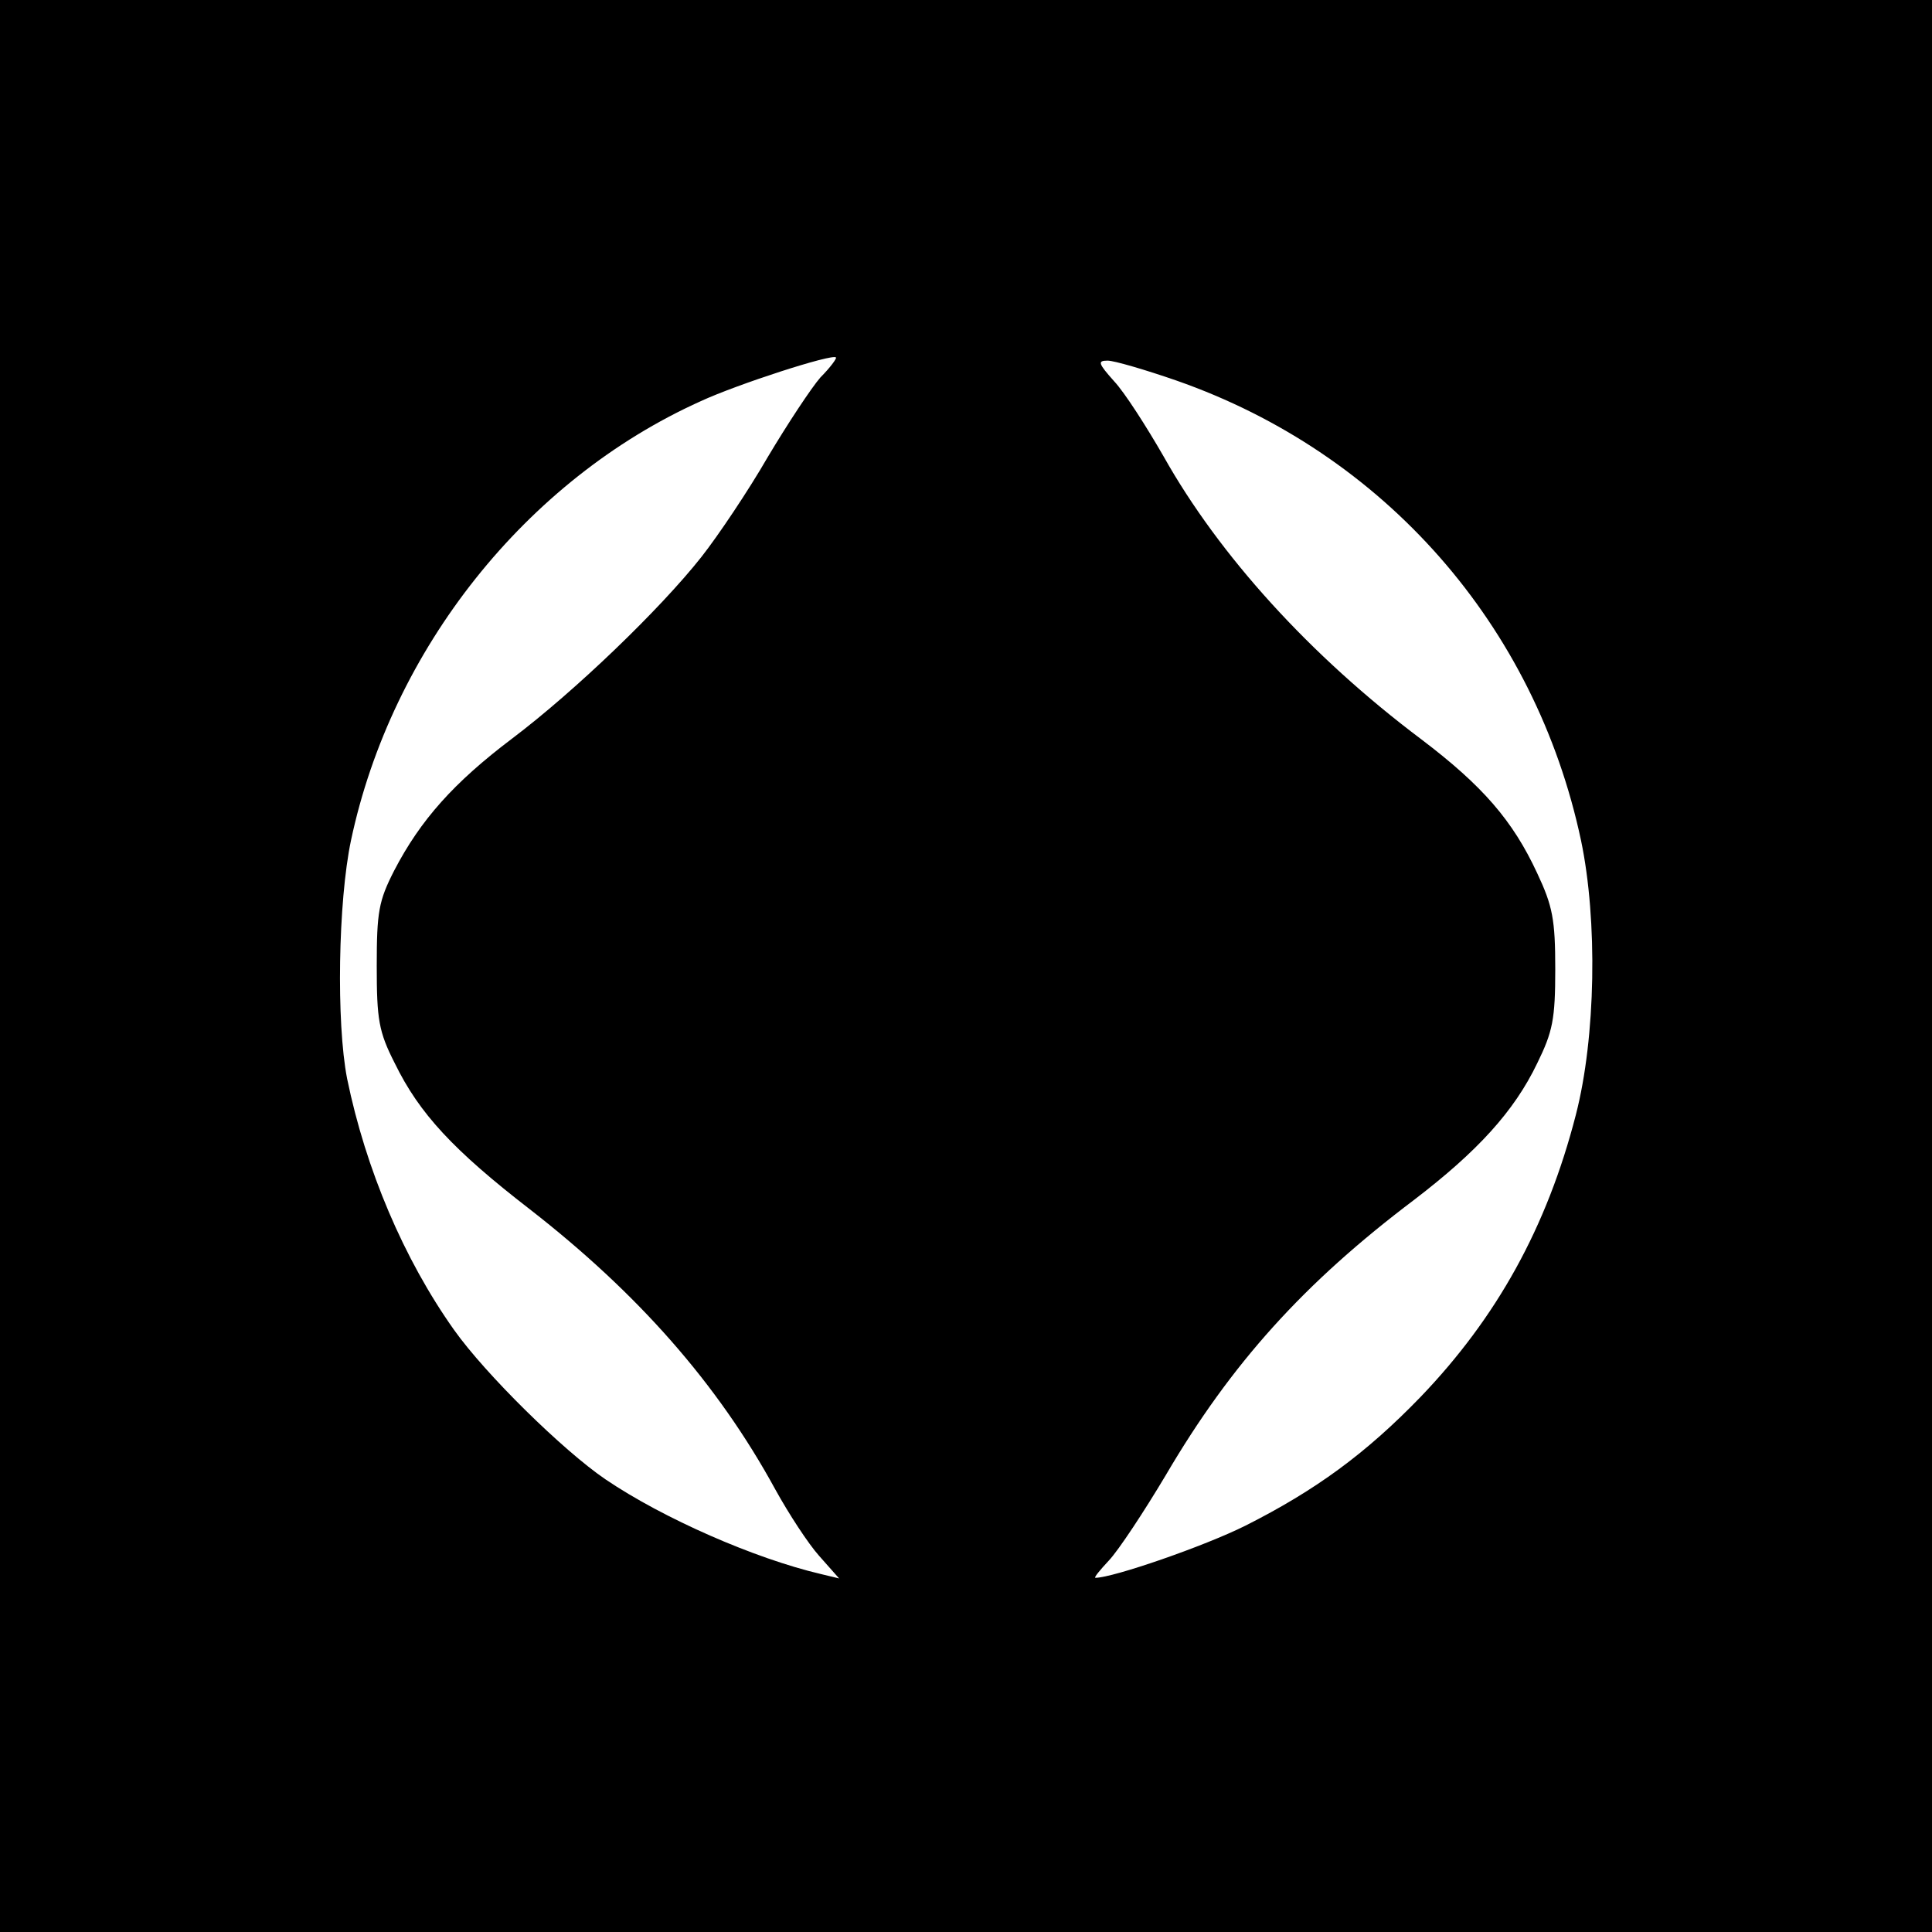
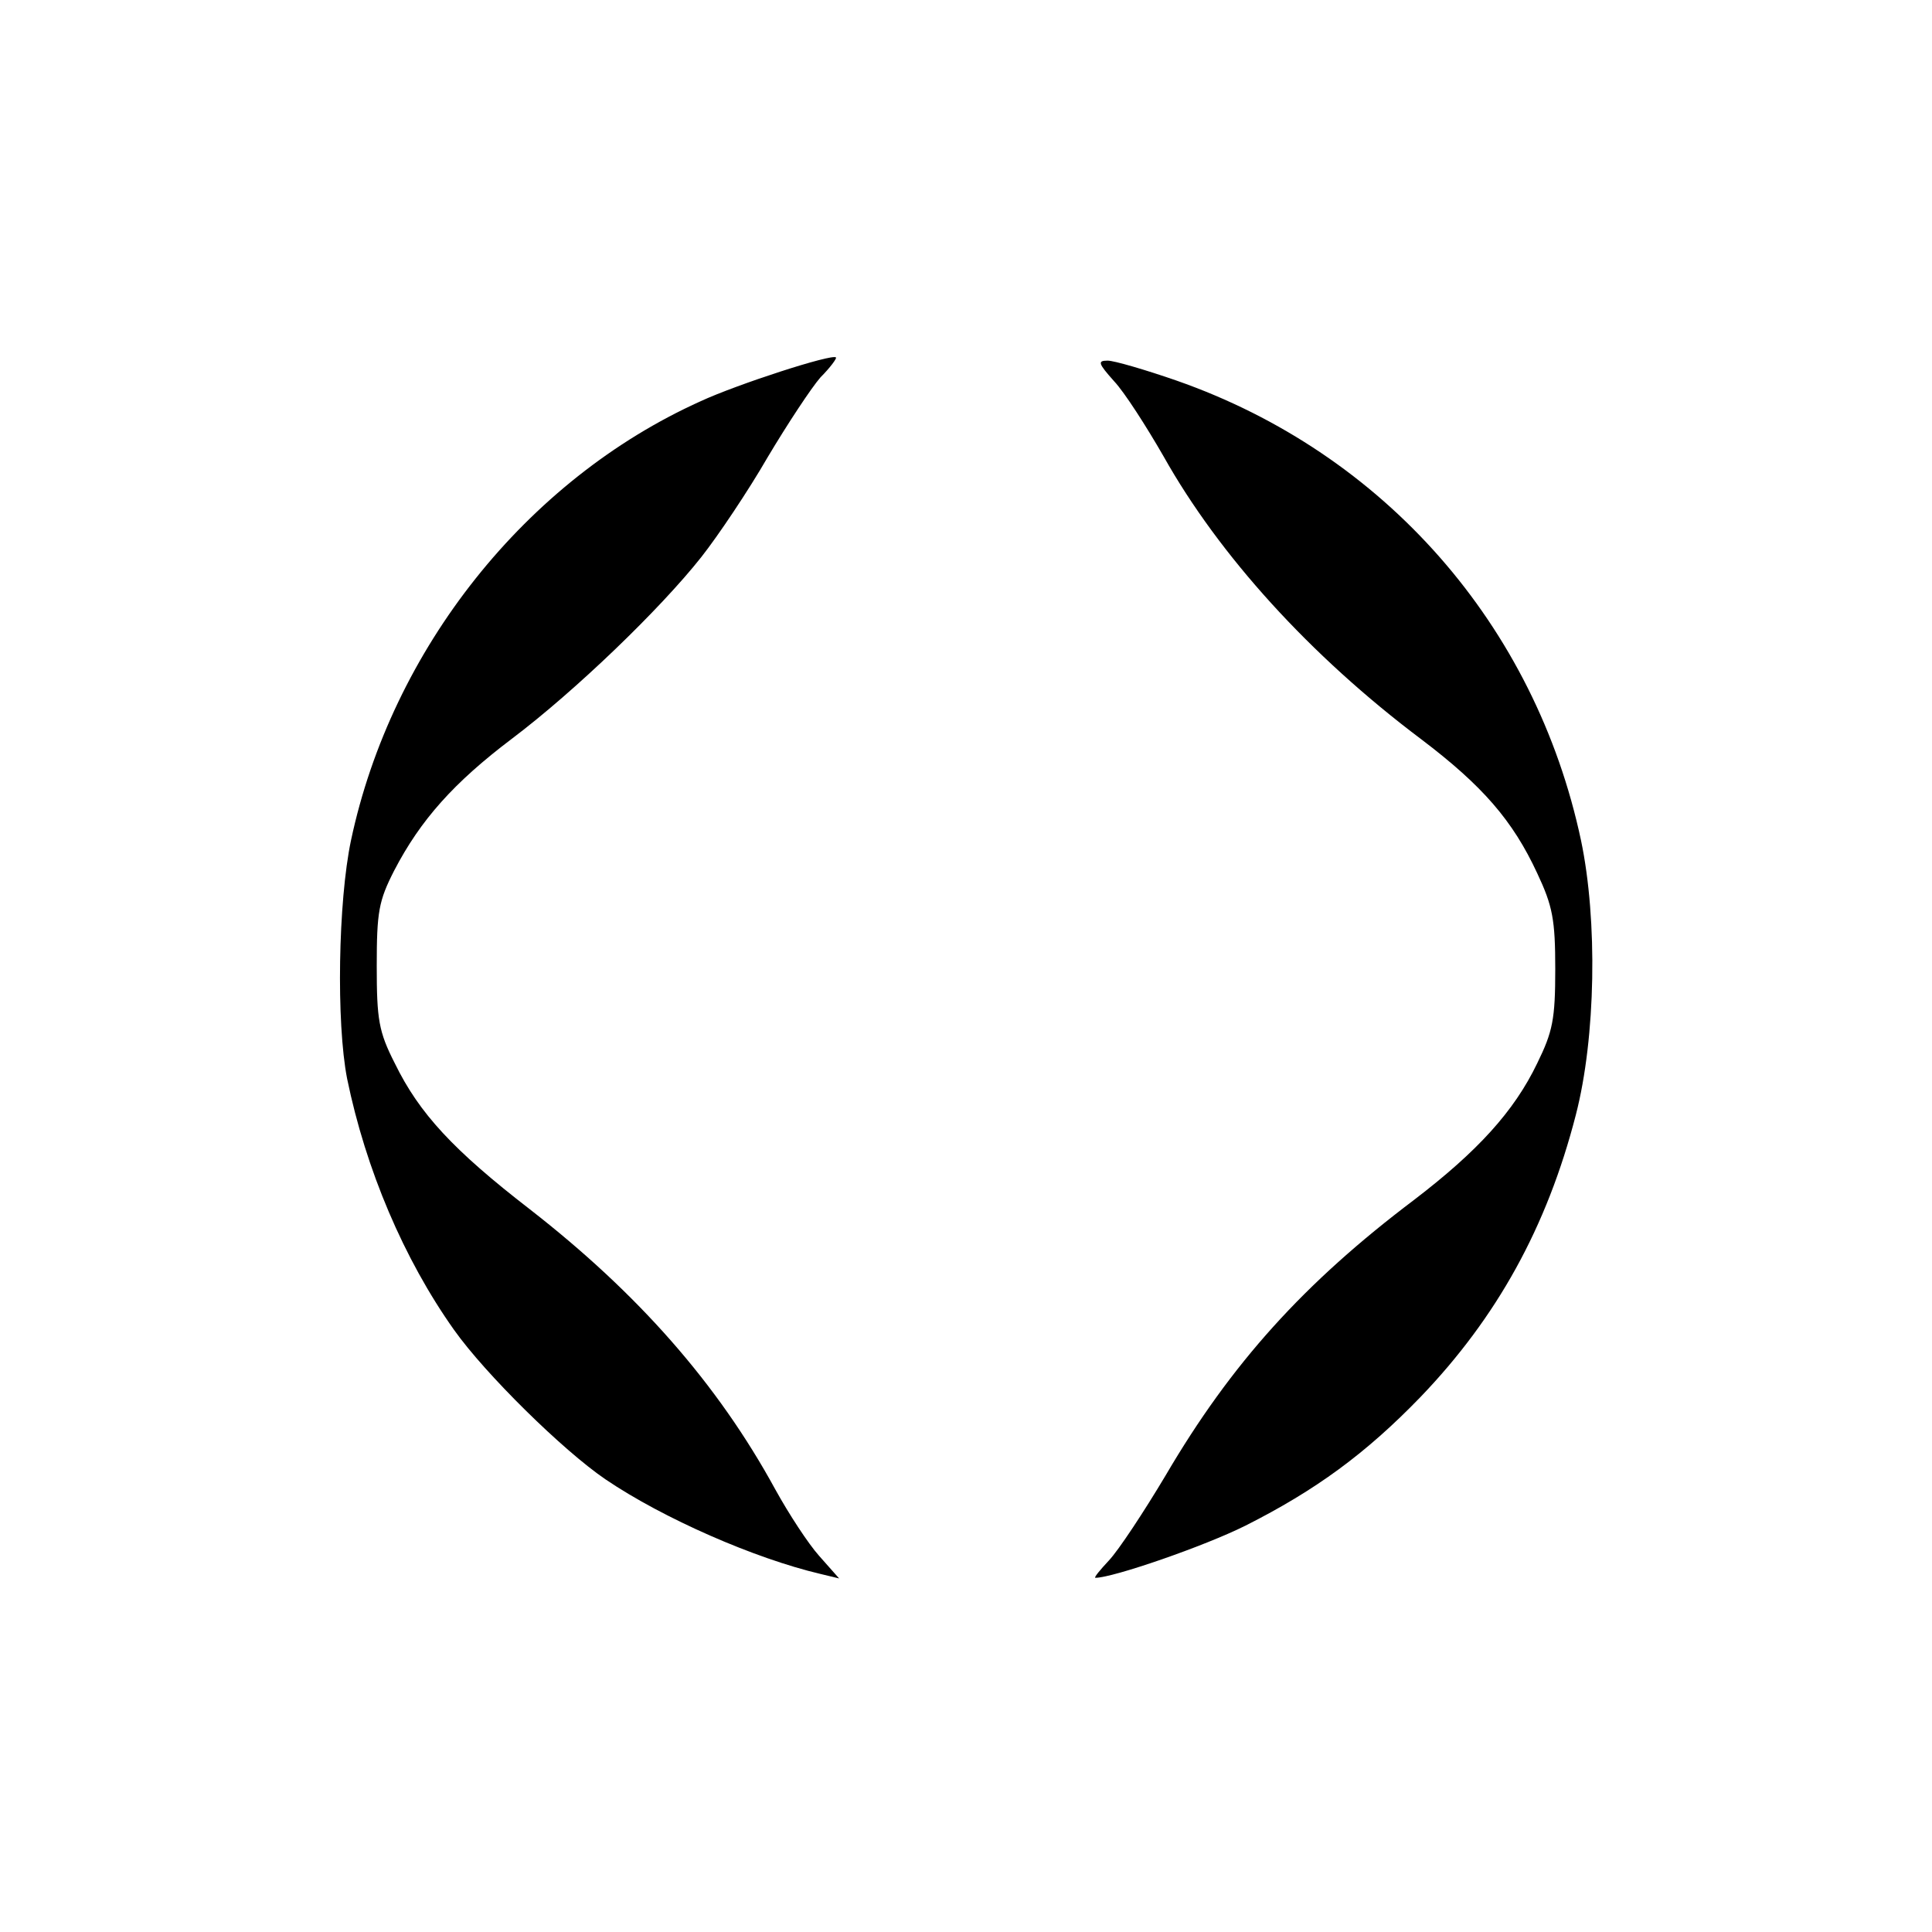
<svg xmlns="http://www.w3.org/2000/svg" version="1.0" width="300pt" height="300pt" viewBox="0 0 300 300" preserveAspectRatio="xMidYMid meet">
  <g transform="translate(0,300) scale(0.1,-0.1)" fill="#000000" stroke="none">
-     <path d="M0 1500 l0 -1500 1500 0 1500 0 0 1500 0 1500 -1500 0 -1500 0 0 -1500z m1274 914 c-14 -16 -51 -72 -82 -124 -30 -52 -77 -122 -103 -155 -64 -81 -196 -208 -294 -282 -90 -68 -142 -126 -183 -205 -24 -47 -27 -64 -27 -148 0 -83 3 -102 28 -151 38 -78 91 -135 210 -227 167 -130 291 -270 381 -435 21 -38 51 -84 68 -103 l31 -35 -29 7 c-102 24 -244 86 -334 147 -66 45 -186 163 -235 232 -78 110 -137 249 -166 390 -17 87 -14 275 6 370 63 297 272 560 543 682 56 26 204 74 210 68 2 -1 -9 -16 -24 -31z m553 -5 c323 -113 557 -380 628 -714 26 -124 23 -306 -8 -426 -45 -175 -123 -315 -241 -438 -85 -88 -163 -145 -272 -200 -64 -32 -206 -81 -233 -81 -3 0 7 12 21 27 15 16 54 75 88 132 102 174 215 299 386 428 98 75 155 137 191 212 24 49 28 68 28 146 0 77 -4 98 -28 149 -38 82 -85 136 -180 208 -173 130 -314 286 -400 439 -27 47 -61 100 -77 117 -25 28 -26 32 -10 32 10 0 58 -14 107 -31z" />
+     <path d="M0 1500 z m1274 914 c-14 -16 -51 -72 -82 -124 -30 -52 -77 -122 -103 -155 -64 -81 -196 -208 -294 -282 -90 -68 -142 -126 -183 -205 -24 -47 -27 -64 -27 -148 0 -83 3 -102 28 -151 38 -78 91 -135 210 -227 167 -130 291 -270 381 -435 21 -38 51 -84 68 -103 l31 -35 -29 7 c-102 24 -244 86 -334 147 -66 45 -186 163 -235 232 -78 110 -137 249 -166 390 -17 87 -14 275 6 370 63 297 272 560 543 682 56 26 204 74 210 68 2 -1 -9 -16 -24 -31z m553 -5 c323 -113 557 -380 628 -714 26 -124 23 -306 -8 -426 -45 -175 -123 -315 -241 -438 -85 -88 -163 -145 -272 -200 -64 -32 -206 -81 -233 -81 -3 0 7 12 21 27 15 16 54 75 88 132 102 174 215 299 386 428 98 75 155 137 191 212 24 49 28 68 28 146 0 77 -4 98 -28 149 -38 82 -85 136 -180 208 -173 130 -314 286 -400 439 -27 47 -61 100 -77 117 -25 28 -26 32 -10 32 10 0 58 -14 107 -31z" />
  </g>
</svg>